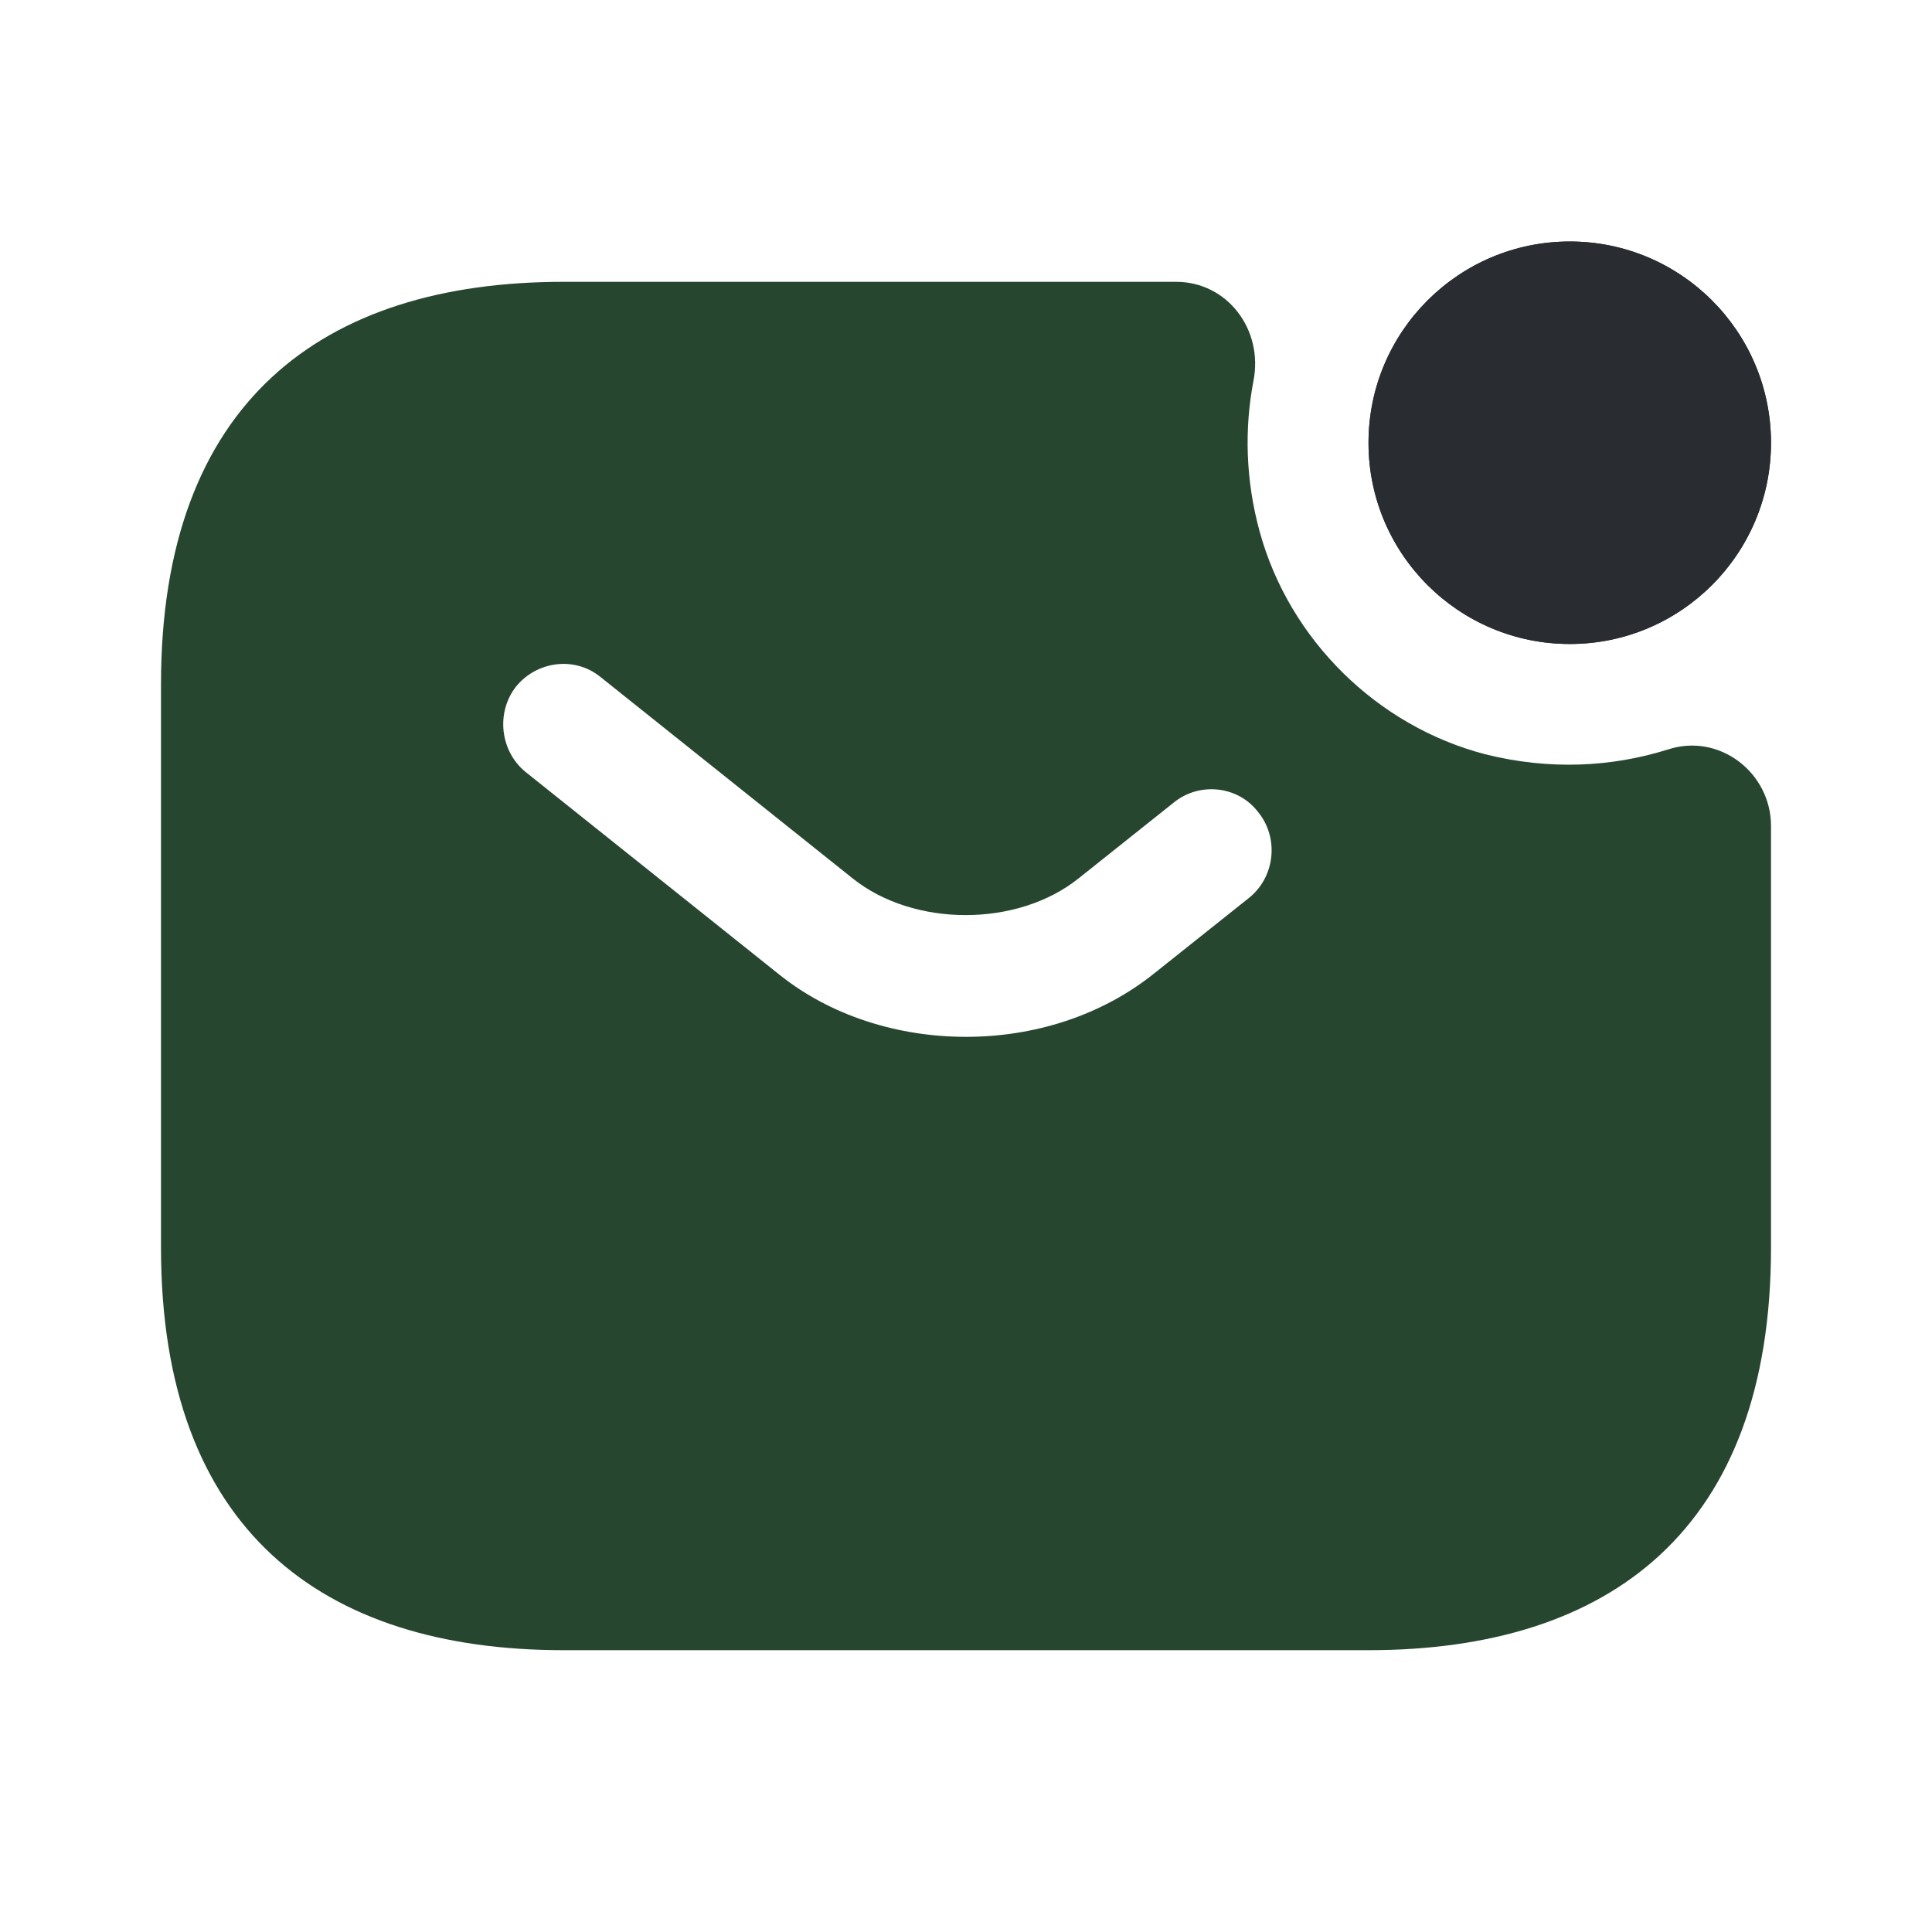
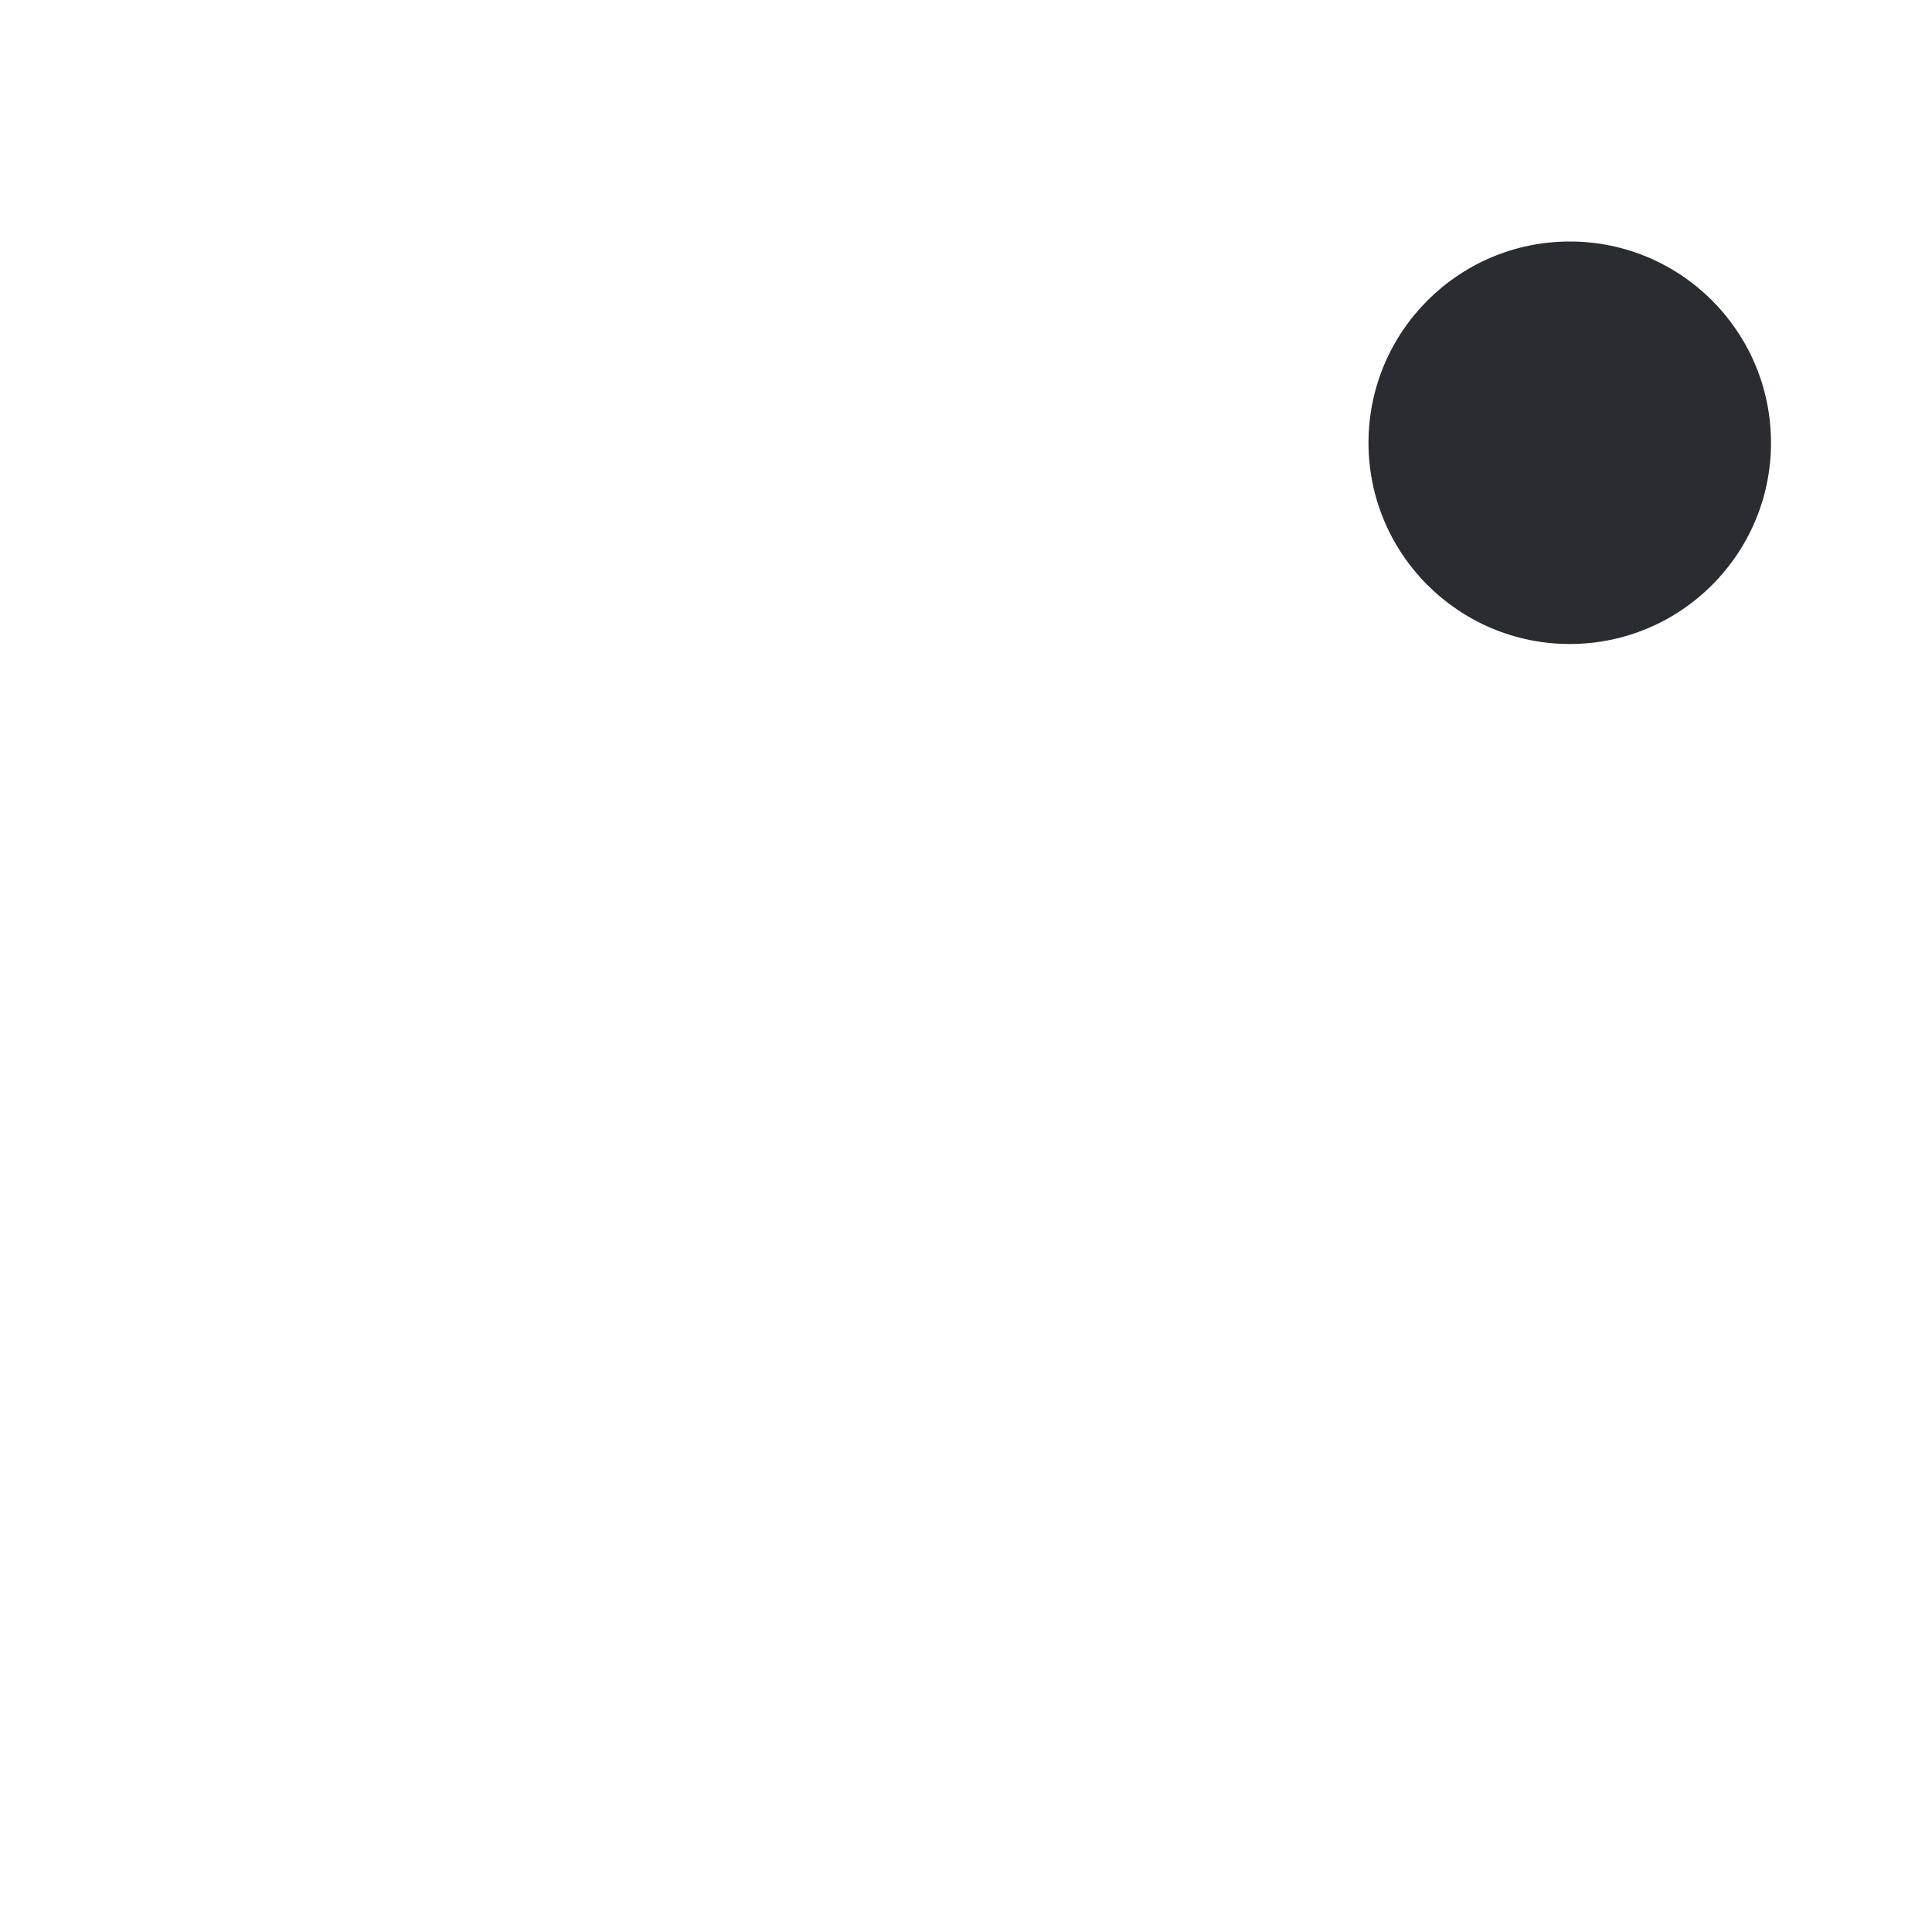
<svg xmlns="http://www.w3.org/2000/svg" width="15" height="15" viewBox="0 0 15 15" fill="none">
  <path d="M12.188 5C13.05 5 13.75 4.3 13.75 3.438C13.75 2.575 13.05 1.875 12.188 1.875C11.325 1.875 10.625 2.575 10.625 3.438C10.625 4.3 11.325 5 12.188 5Z" fill="#292D32" />
-   <path d="M12.188 5C13.05 5 13.75 4.3 13.75 3.438C13.75 2.575 13.05 1.875 12.188 1.875C11.325 1.875 10.625 2.575 10.625 3.438C10.625 4.3 11.325 5 12.188 5Z" fill="#292D32" />
-   <path d="M12.95 5.819C12.512 5.956 12.031 5.981 11.531 5.856C10.694 5.638 10.012 4.969 9.781 4.131C9.669 3.725 9.662 3.325 9.731 2.962C9.812 2.562 9.531 2.188 9.131 2.188H4.375C2.5 2.188 1.25 3.125 1.25 5.312V9.688C1.25 11.875 2.5 12.812 4.375 12.812H10.625C12.5 12.812 13.75 11.875 13.75 9.688V6.412C13.75 6 13.35 5.688 12.95 5.819ZM9.7 6.969L8.963 7.556C8.55 7.888 8.025 8.05 7.5 8.05C6.975 8.05 6.444 7.888 6.037 7.556L4.081 5.994C3.881 5.831 3.85 5.531 4.006 5.331C4.169 5.131 4.463 5.094 4.662 5.256L6.619 6.819C7.094 7.2 7.9 7.2 8.375 6.819L9.113 6.231C9.312 6.069 9.613 6.1 9.769 6.306C9.931 6.506 9.9 6.806 9.7 6.969Z" fill="#27462F" />
</svg>